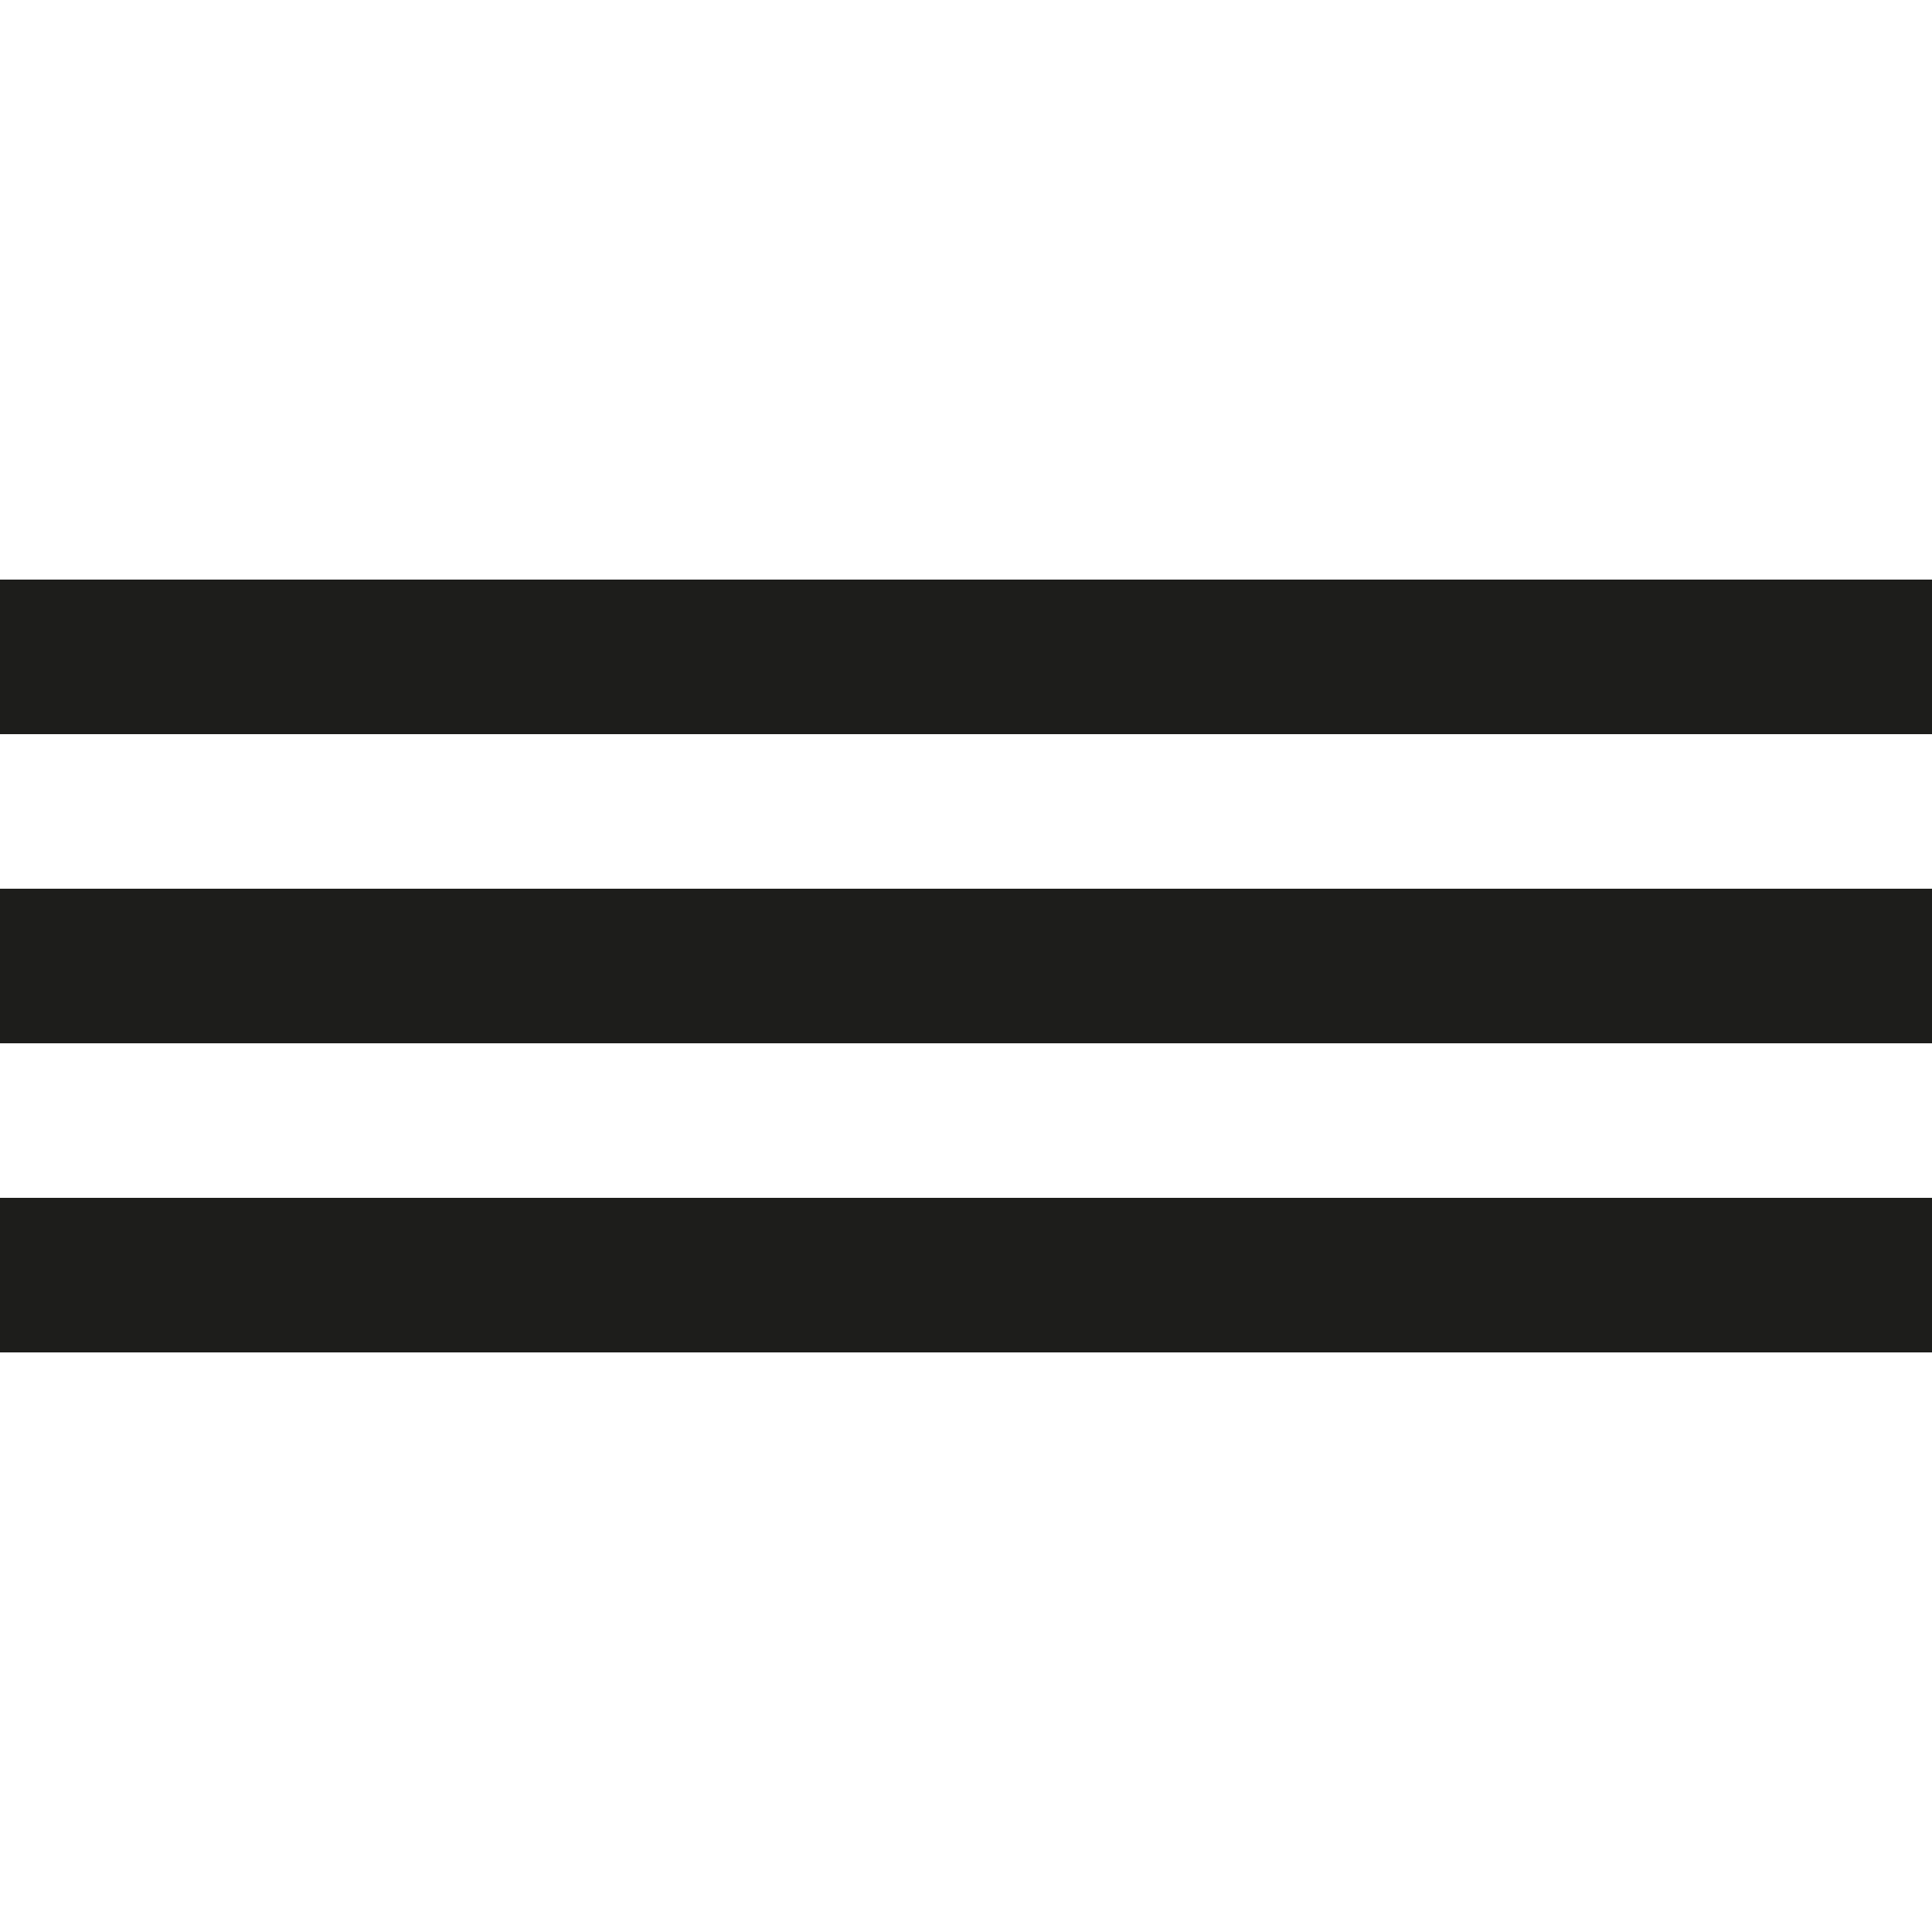
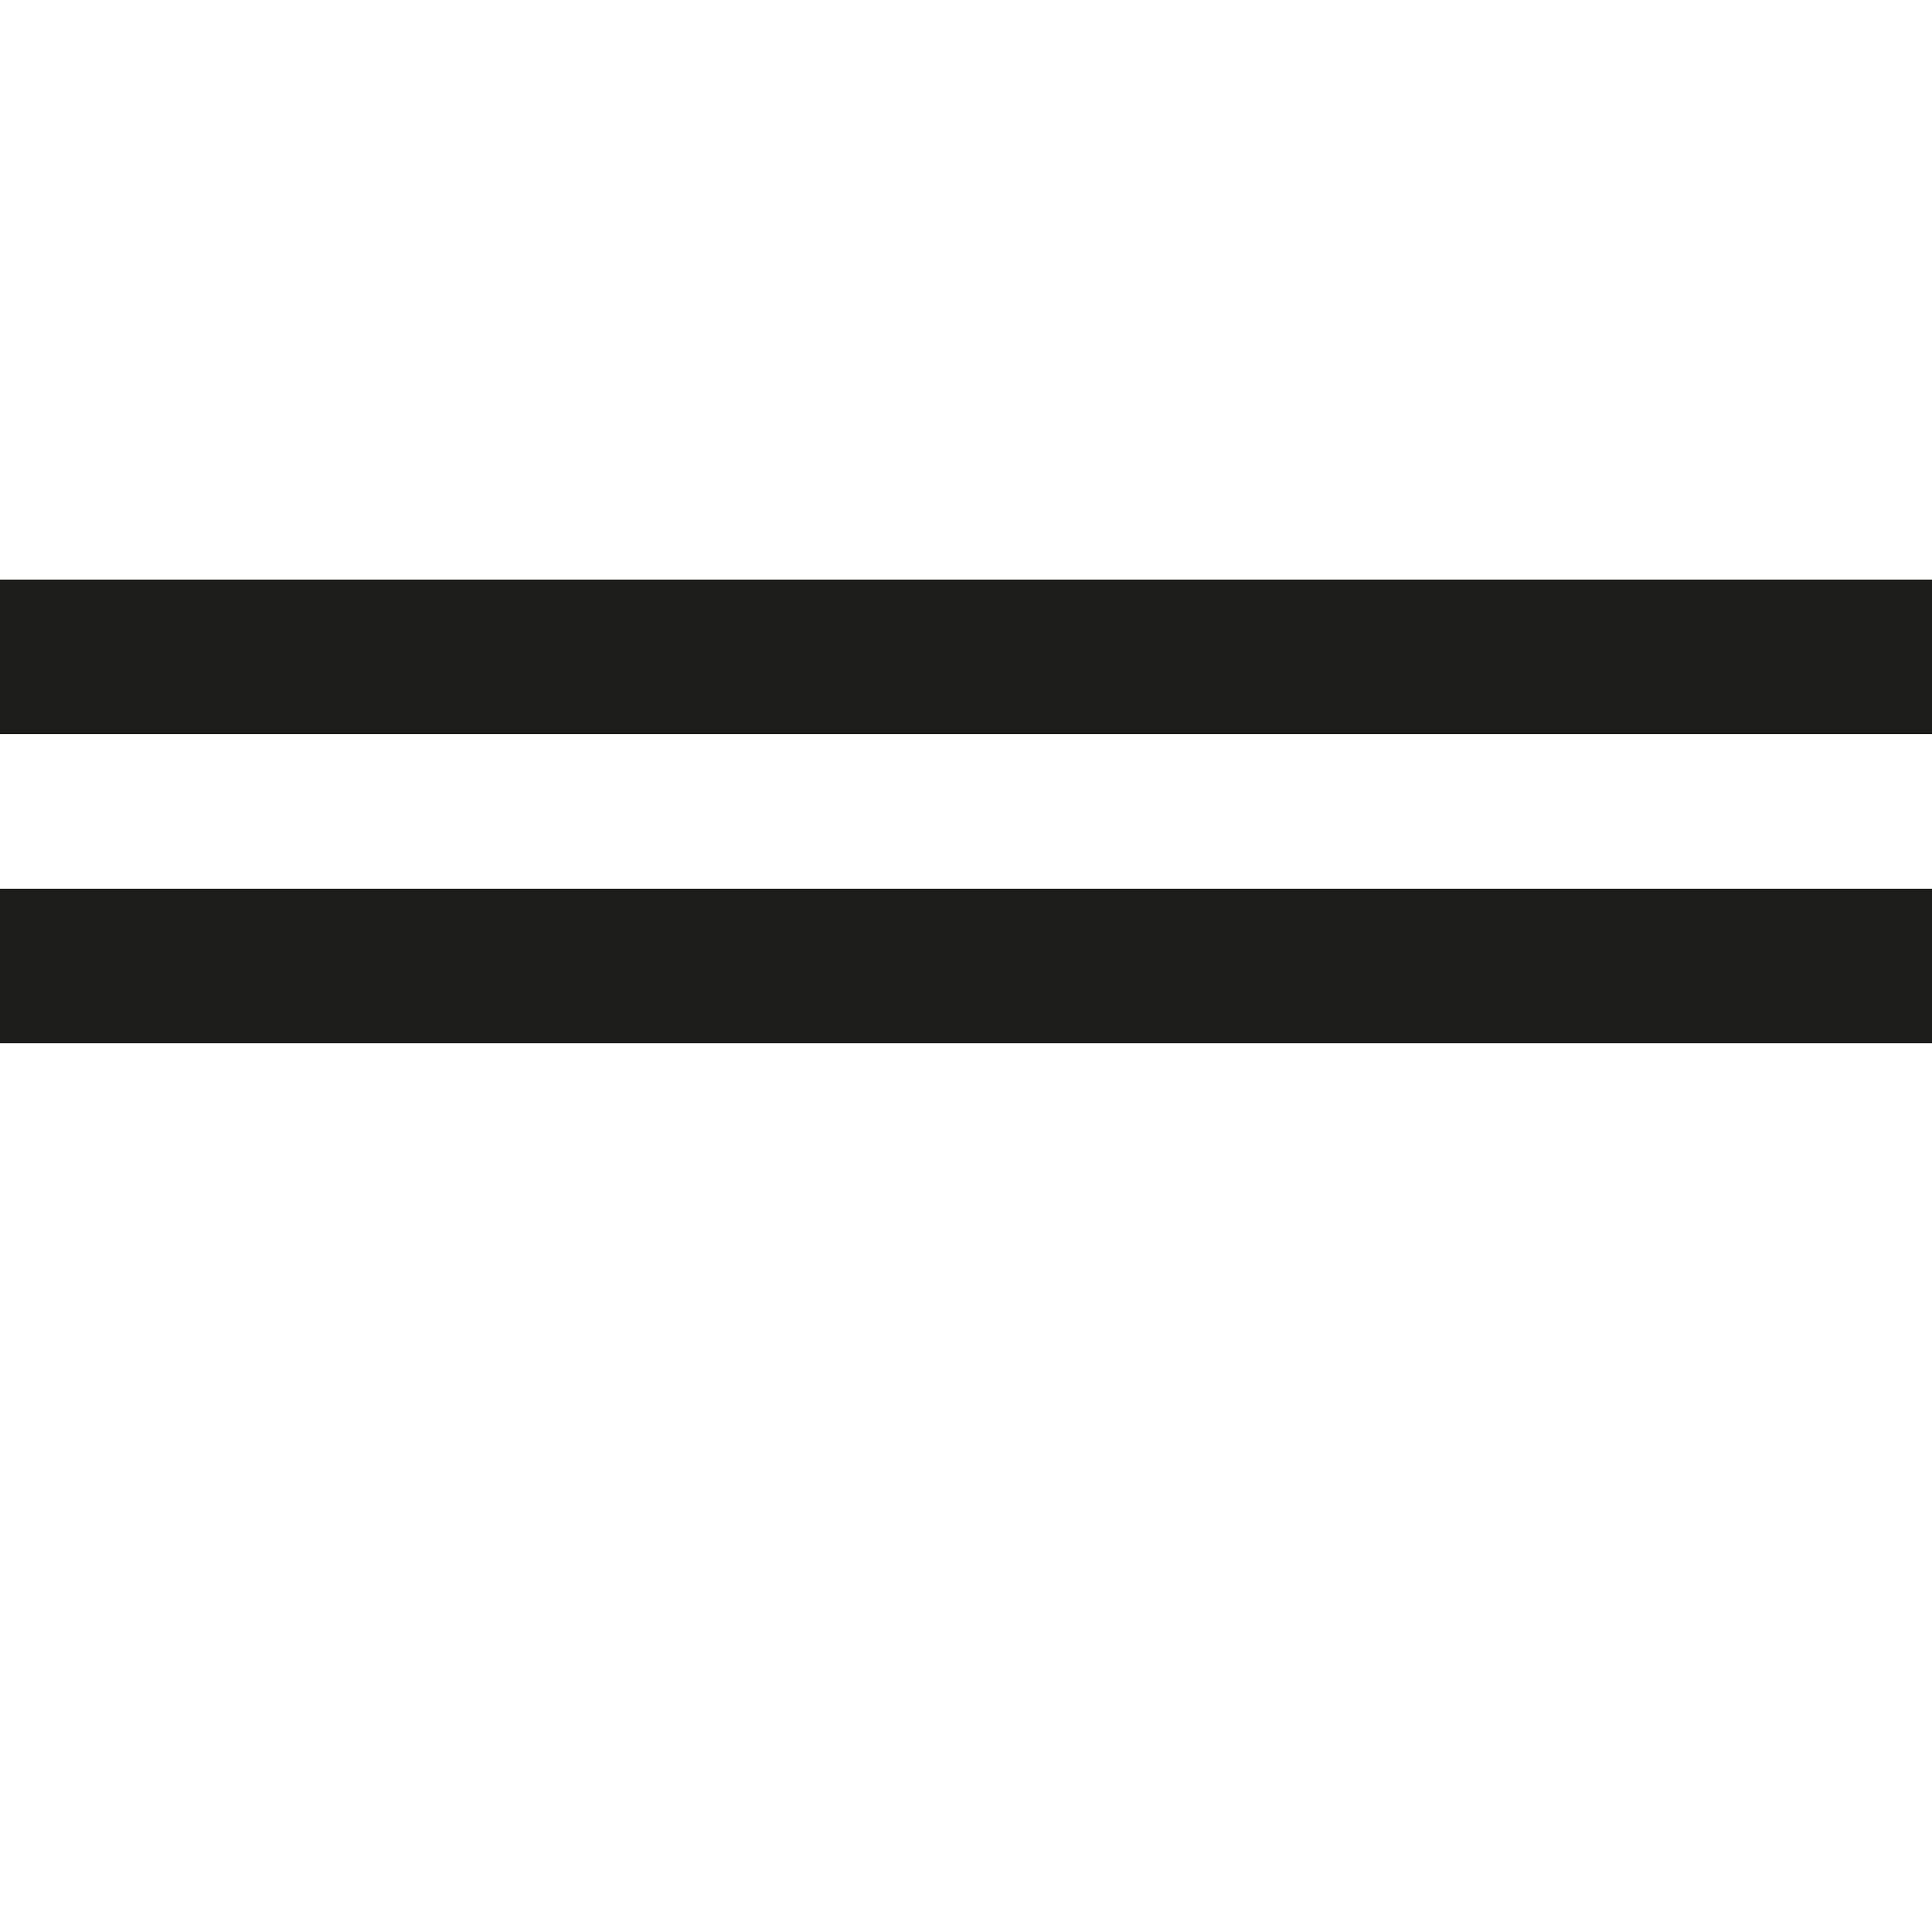
<svg xmlns="http://www.w3.org/2000/svg" width="50" height="50" viewBox="0 0 50 50" fill="none">
  <rect y="15" width="50" height="4" fill="#1D1D1B" />
  <rect y="23" width="50" height="4" fill="#1D1D1B" />
-   <rect y="31" width="50" height="4" fill="#1D1D1B" />
</svg>